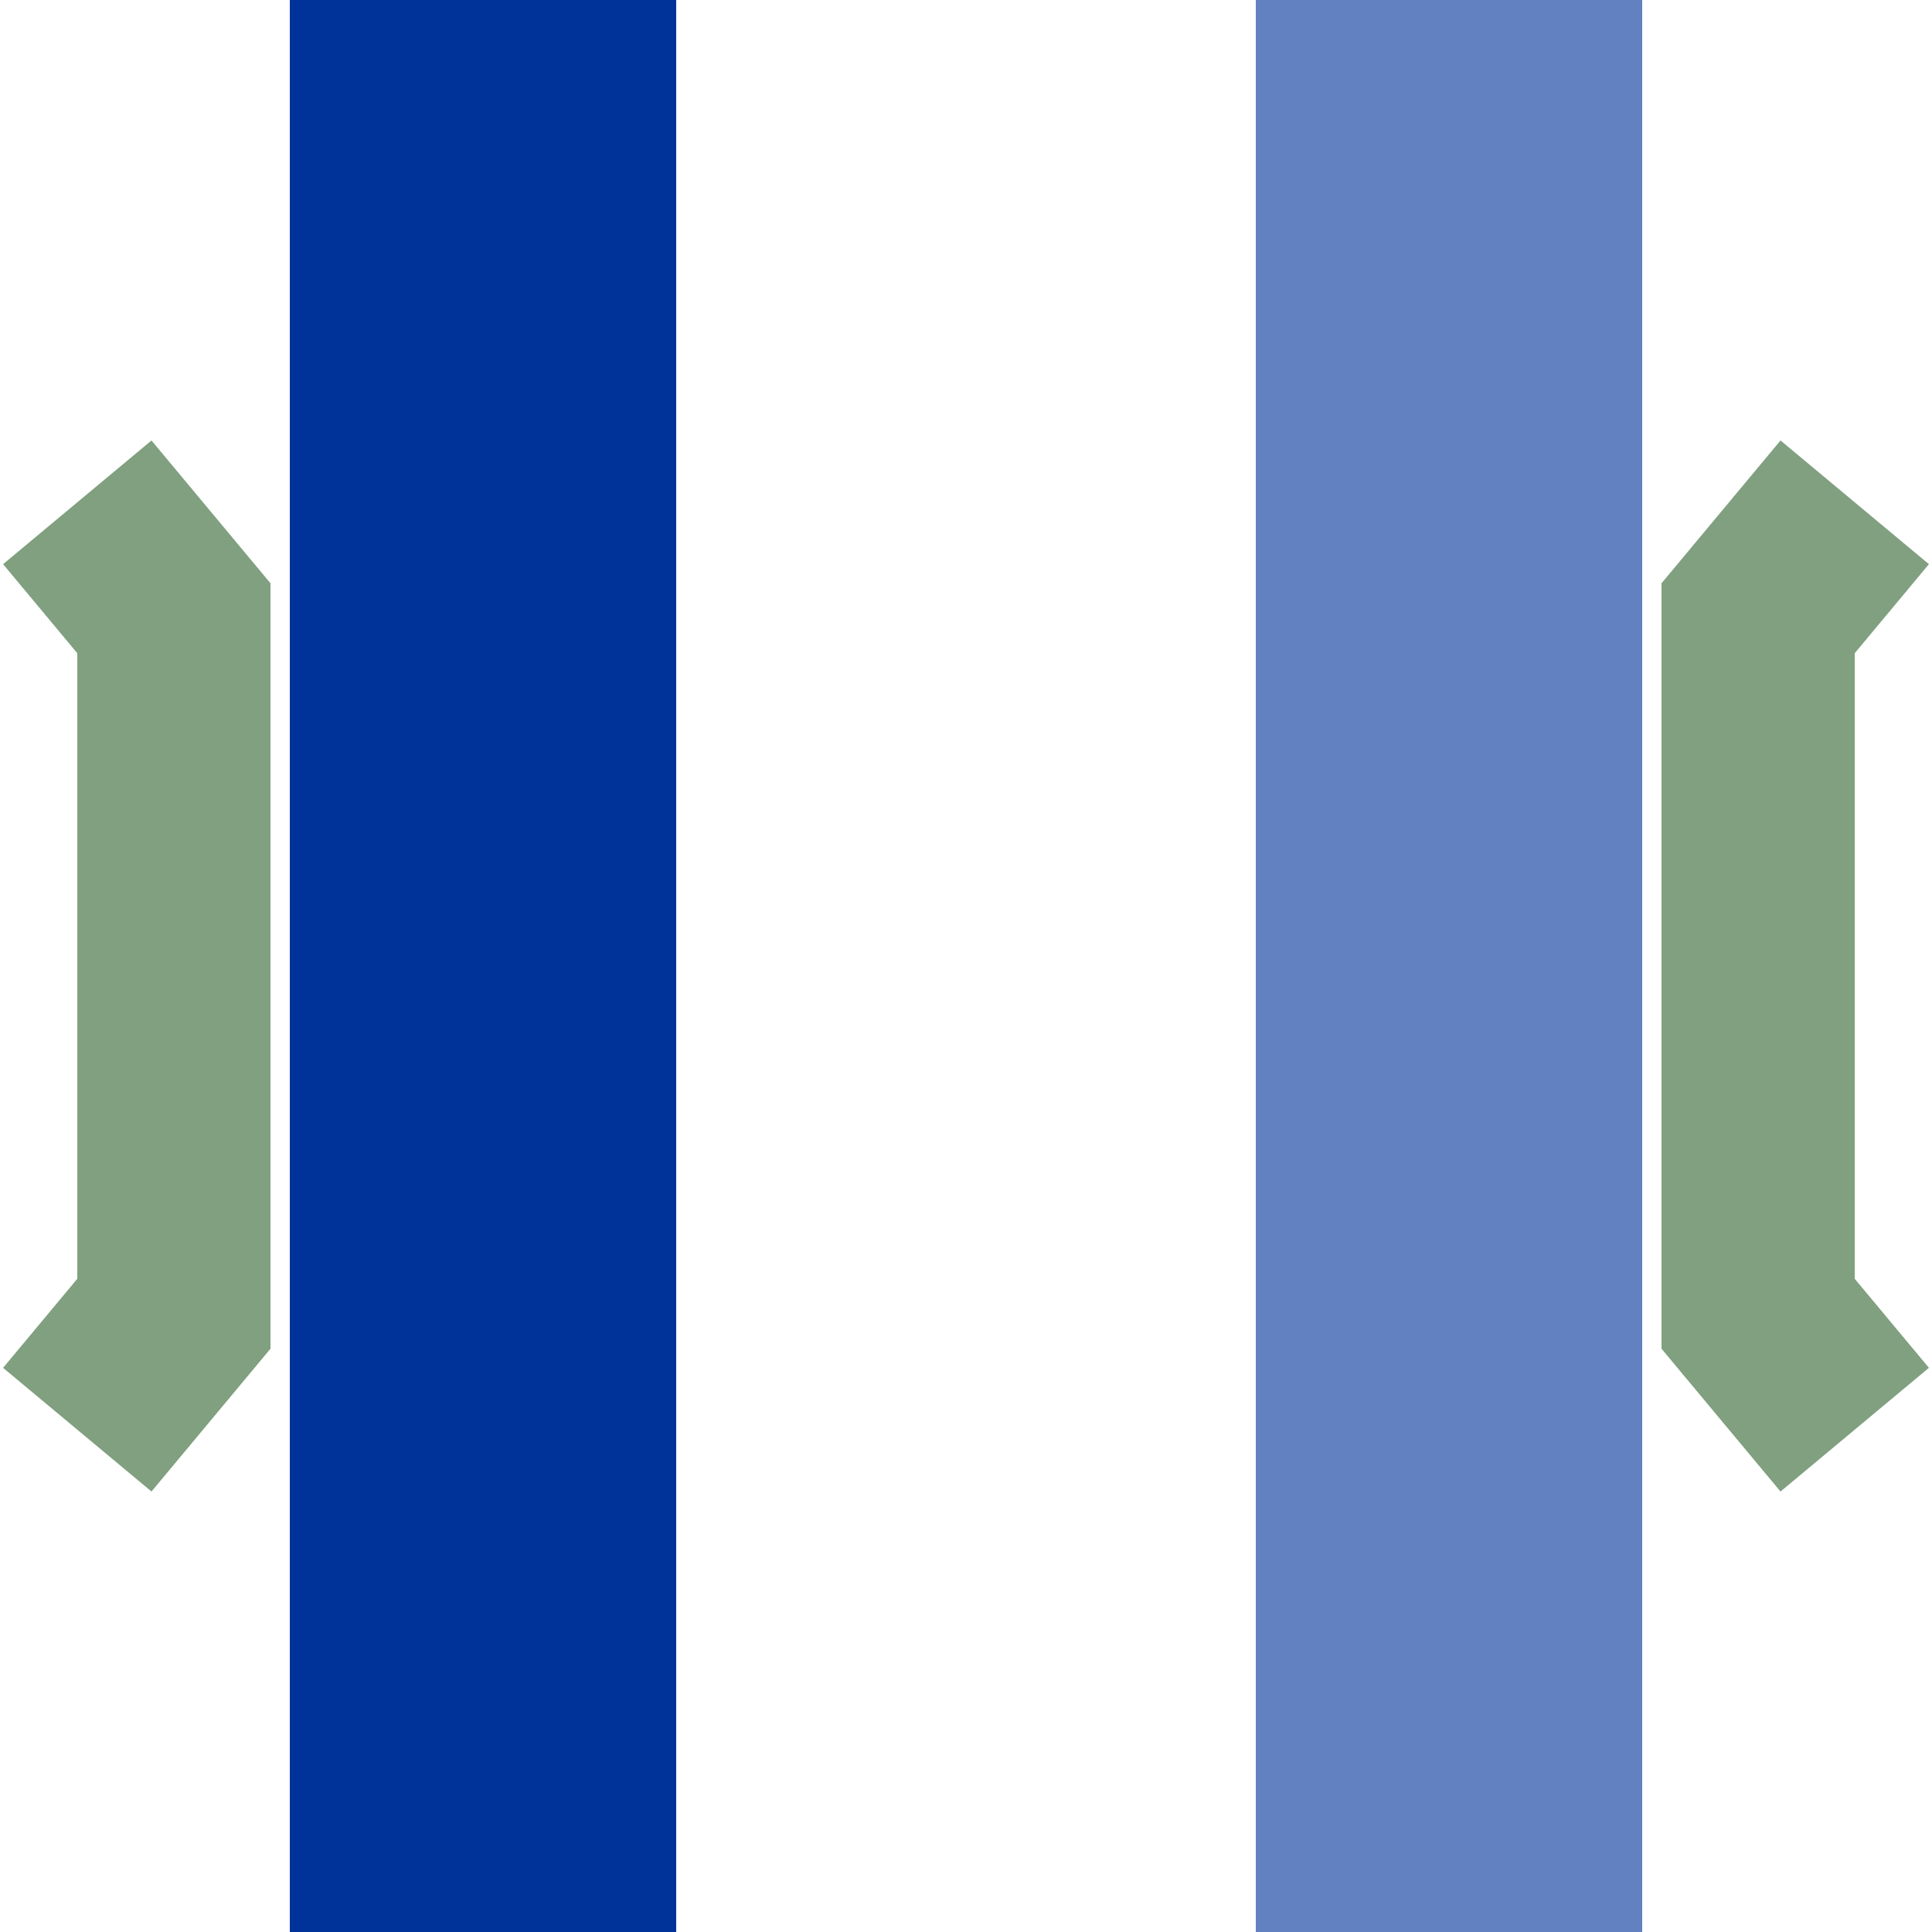
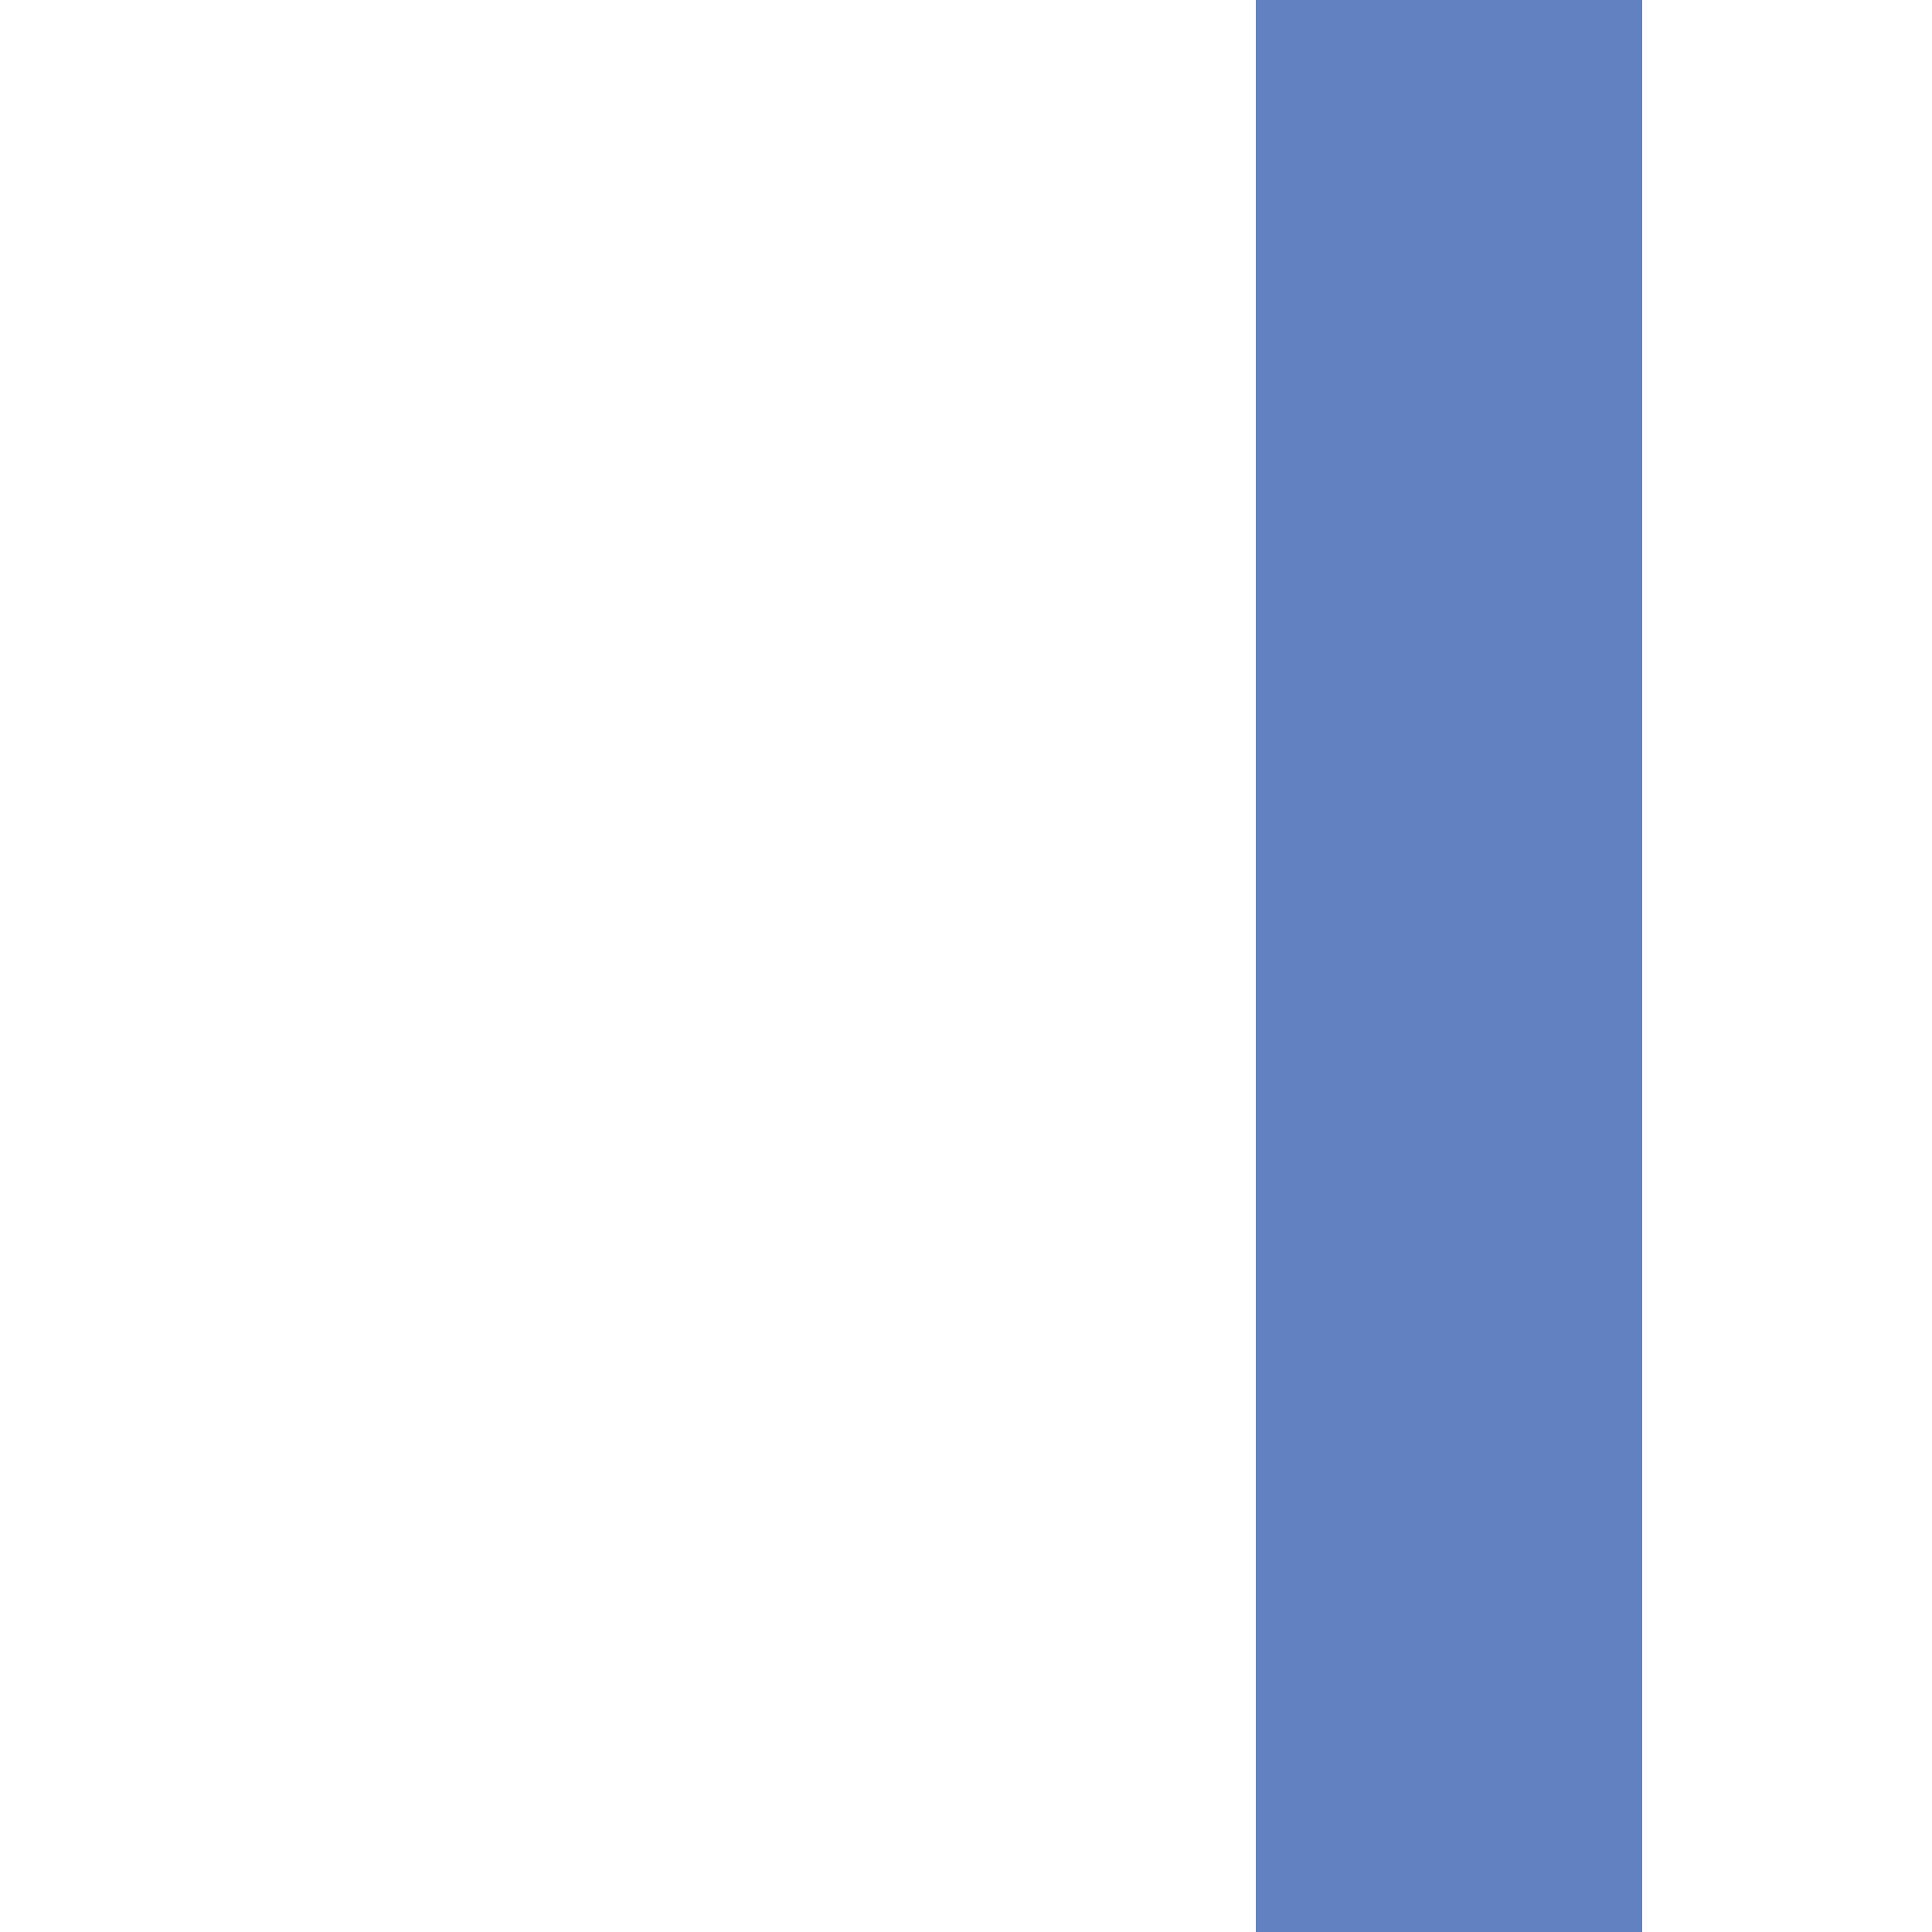
<svg xmlns="http://www.w3.org/2000/svg" width="500" height="500">
  <title>uxvBRÜCKE1</title>
  <g stroke-width="100" fill="none">
    <path d="M375,0 L375,500" stroke="#6281C0" />
-     <path d="M125,0 L125,500" stroke="#039" />
  </g>
  <g stroke="#80A080" stroke-width="50" fill="none">
-     <path d="M20,130 L45,160 L45,340 L20,370" />
-     <path d="M480,130 L455,160 L455,340 L480,370" />
-   </g>
+     </g>
</svg>